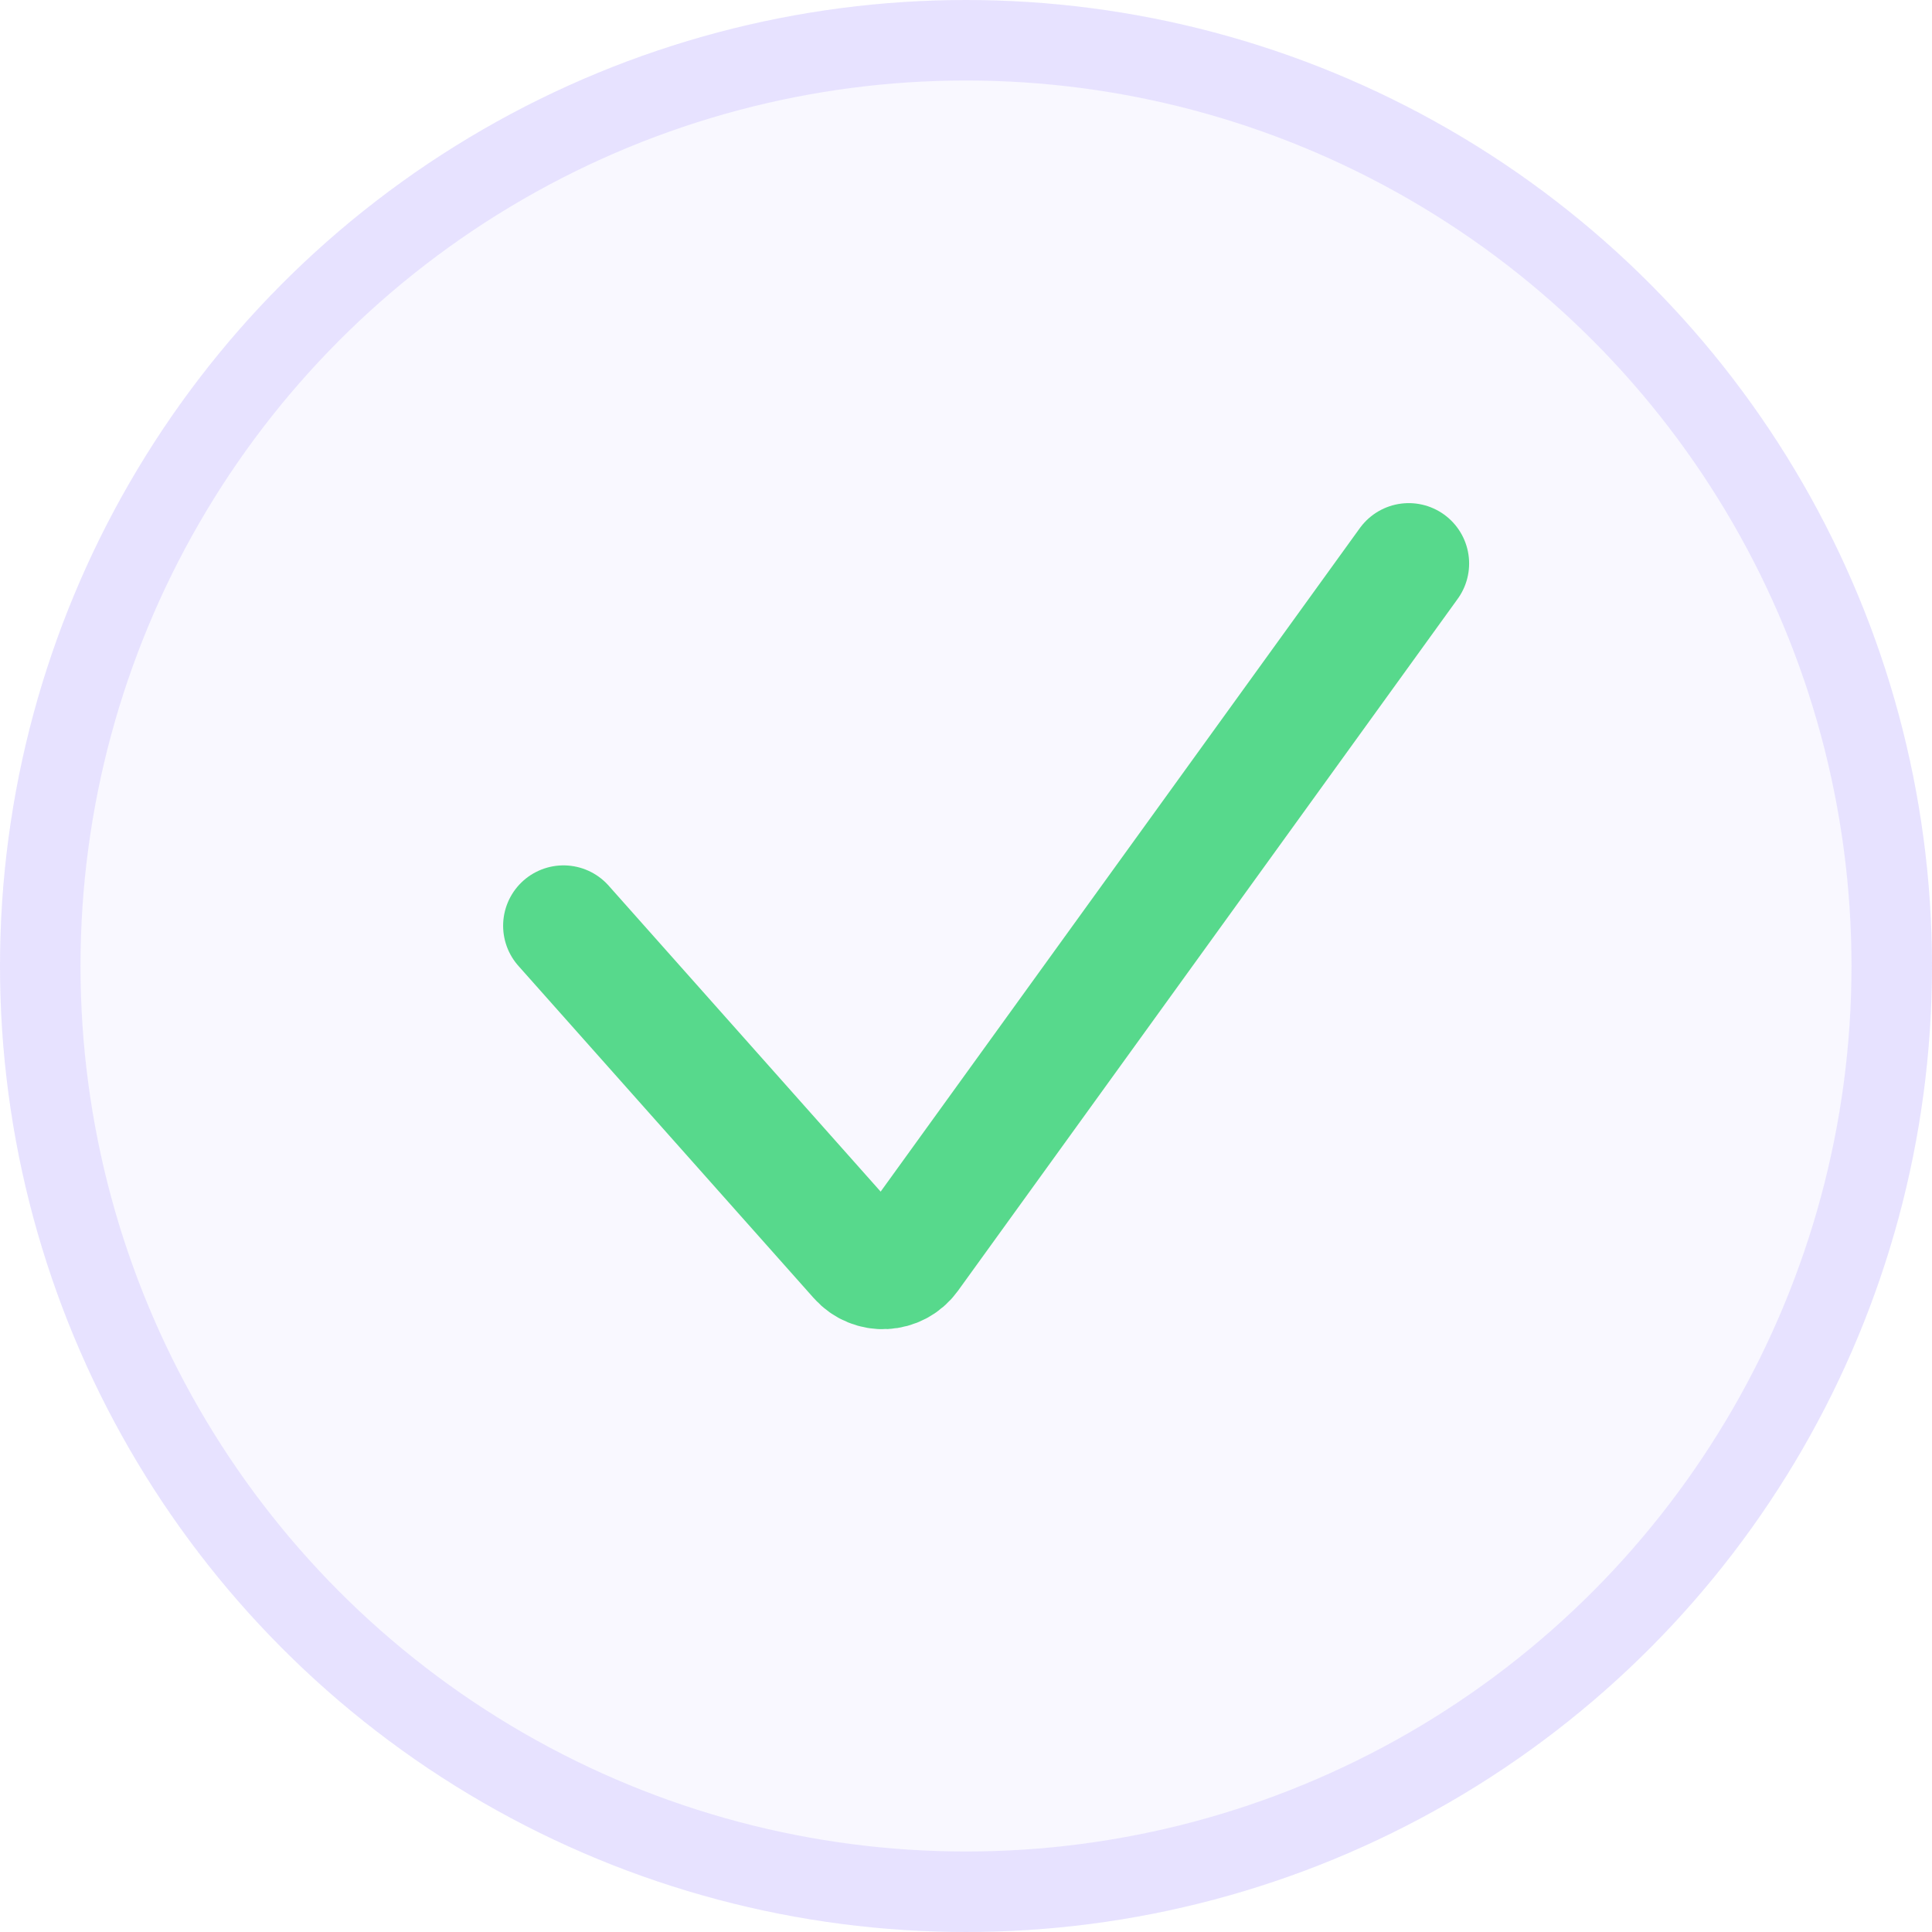
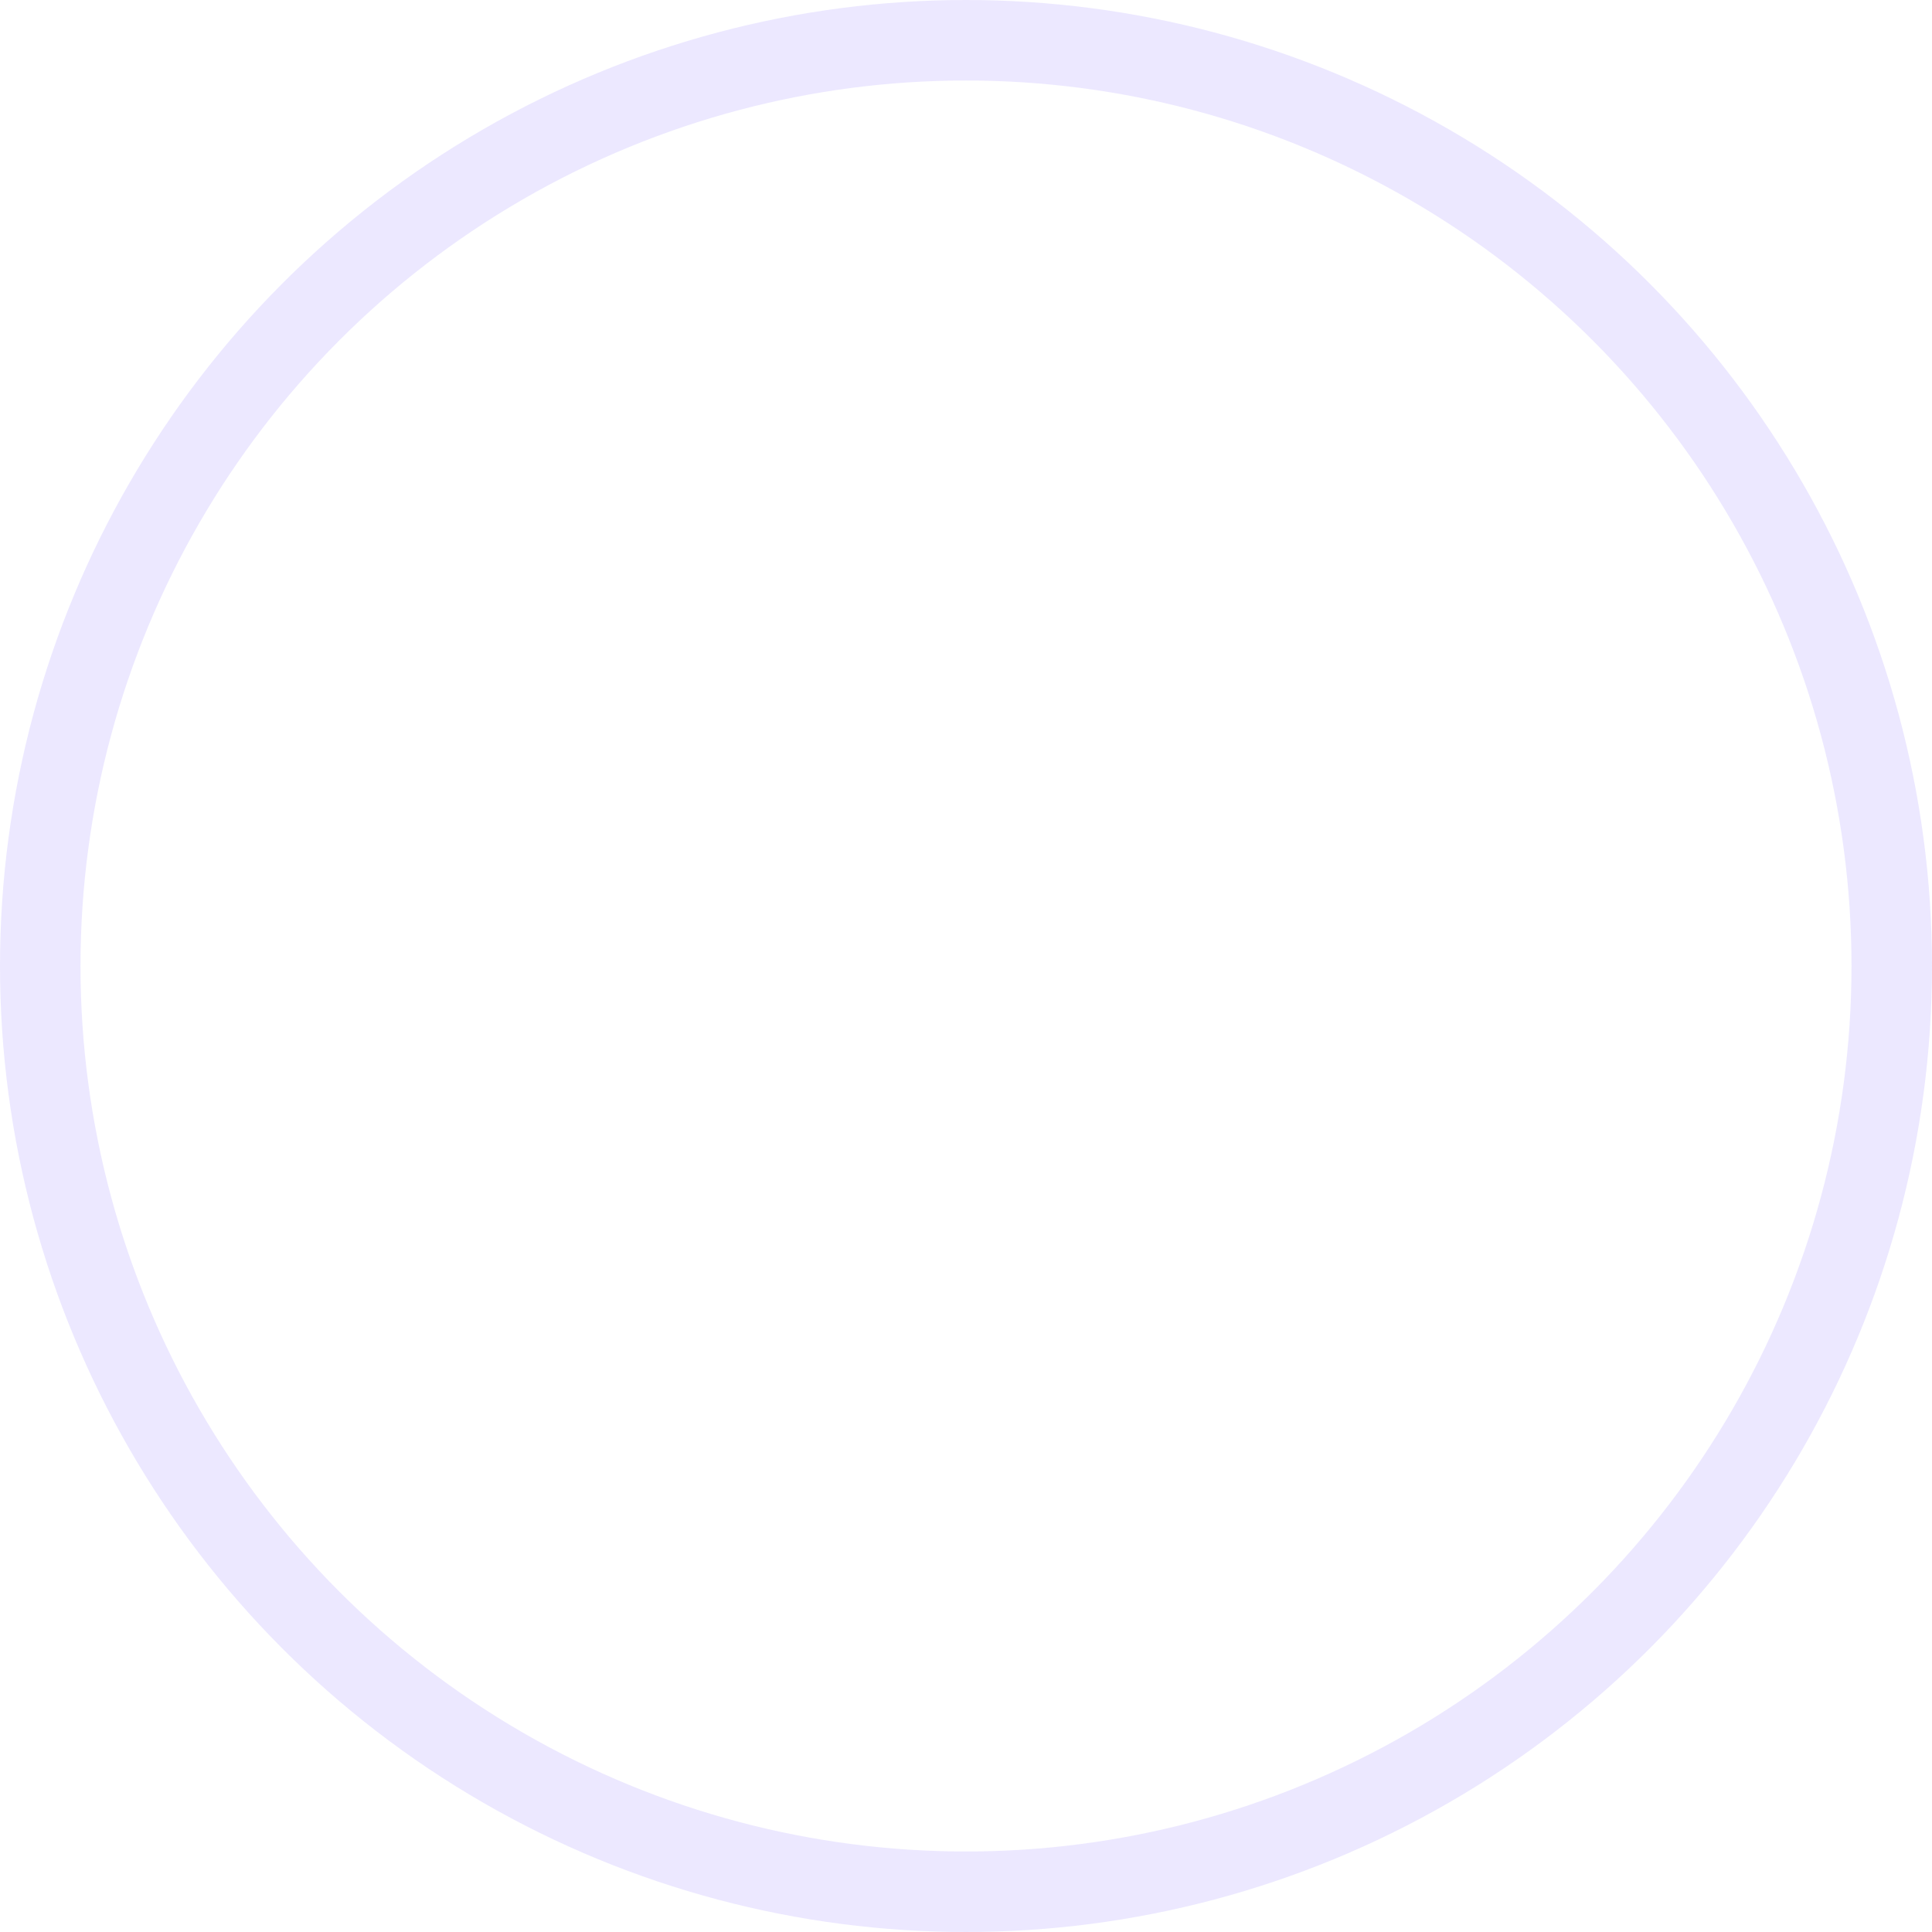
<svg xmlns="http://www.w3.org/2000/svg" width="24" height="24" viewBox="0 0 24 24" fill="none">
-   <circle cx="12" cy="12" r="12" fill="#8465FF" fill-opacity="0.05" />
  <circle cx="12" cy="12" r="11.5" stroke="#8465FF" stroke-opacity="0.15" />
-   <path d="M7 11.5L10.669 15.627C10.839 15.819 11.142 15.803 11.292 15.596L17.5 7" stroke="#57D98C" stroke-width="1.5" stroke-linecap="round" />
</svg>